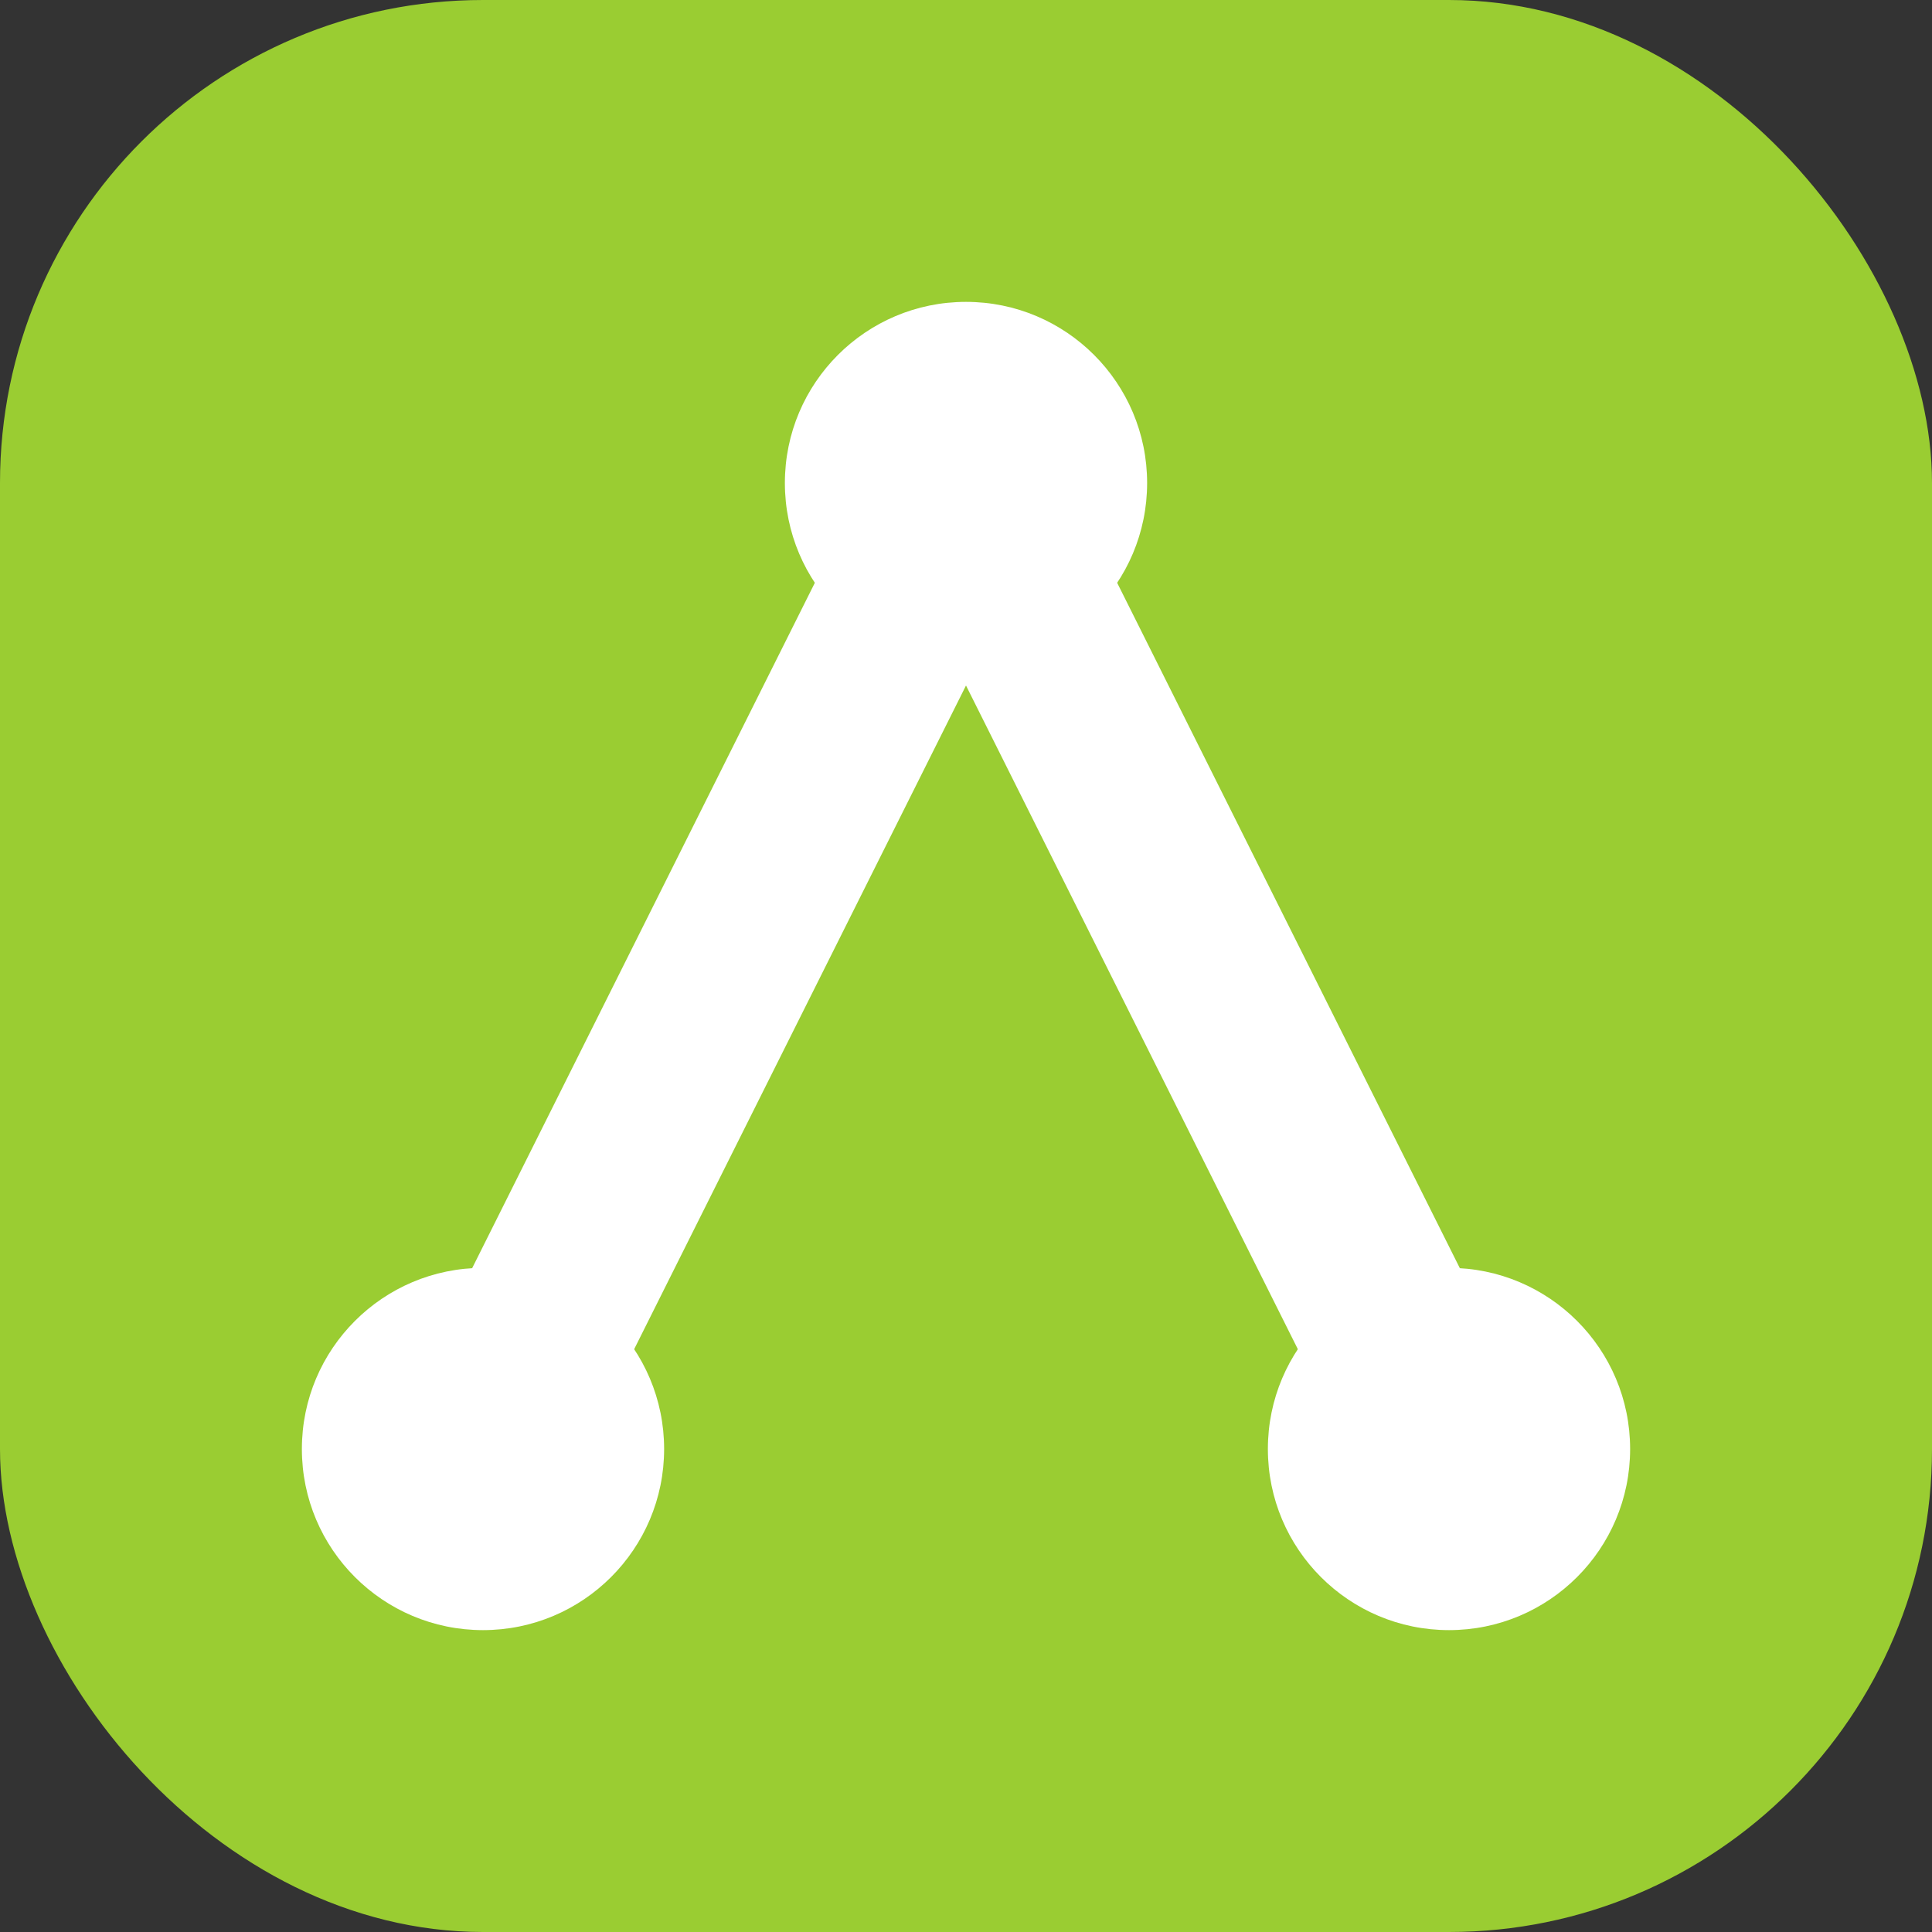
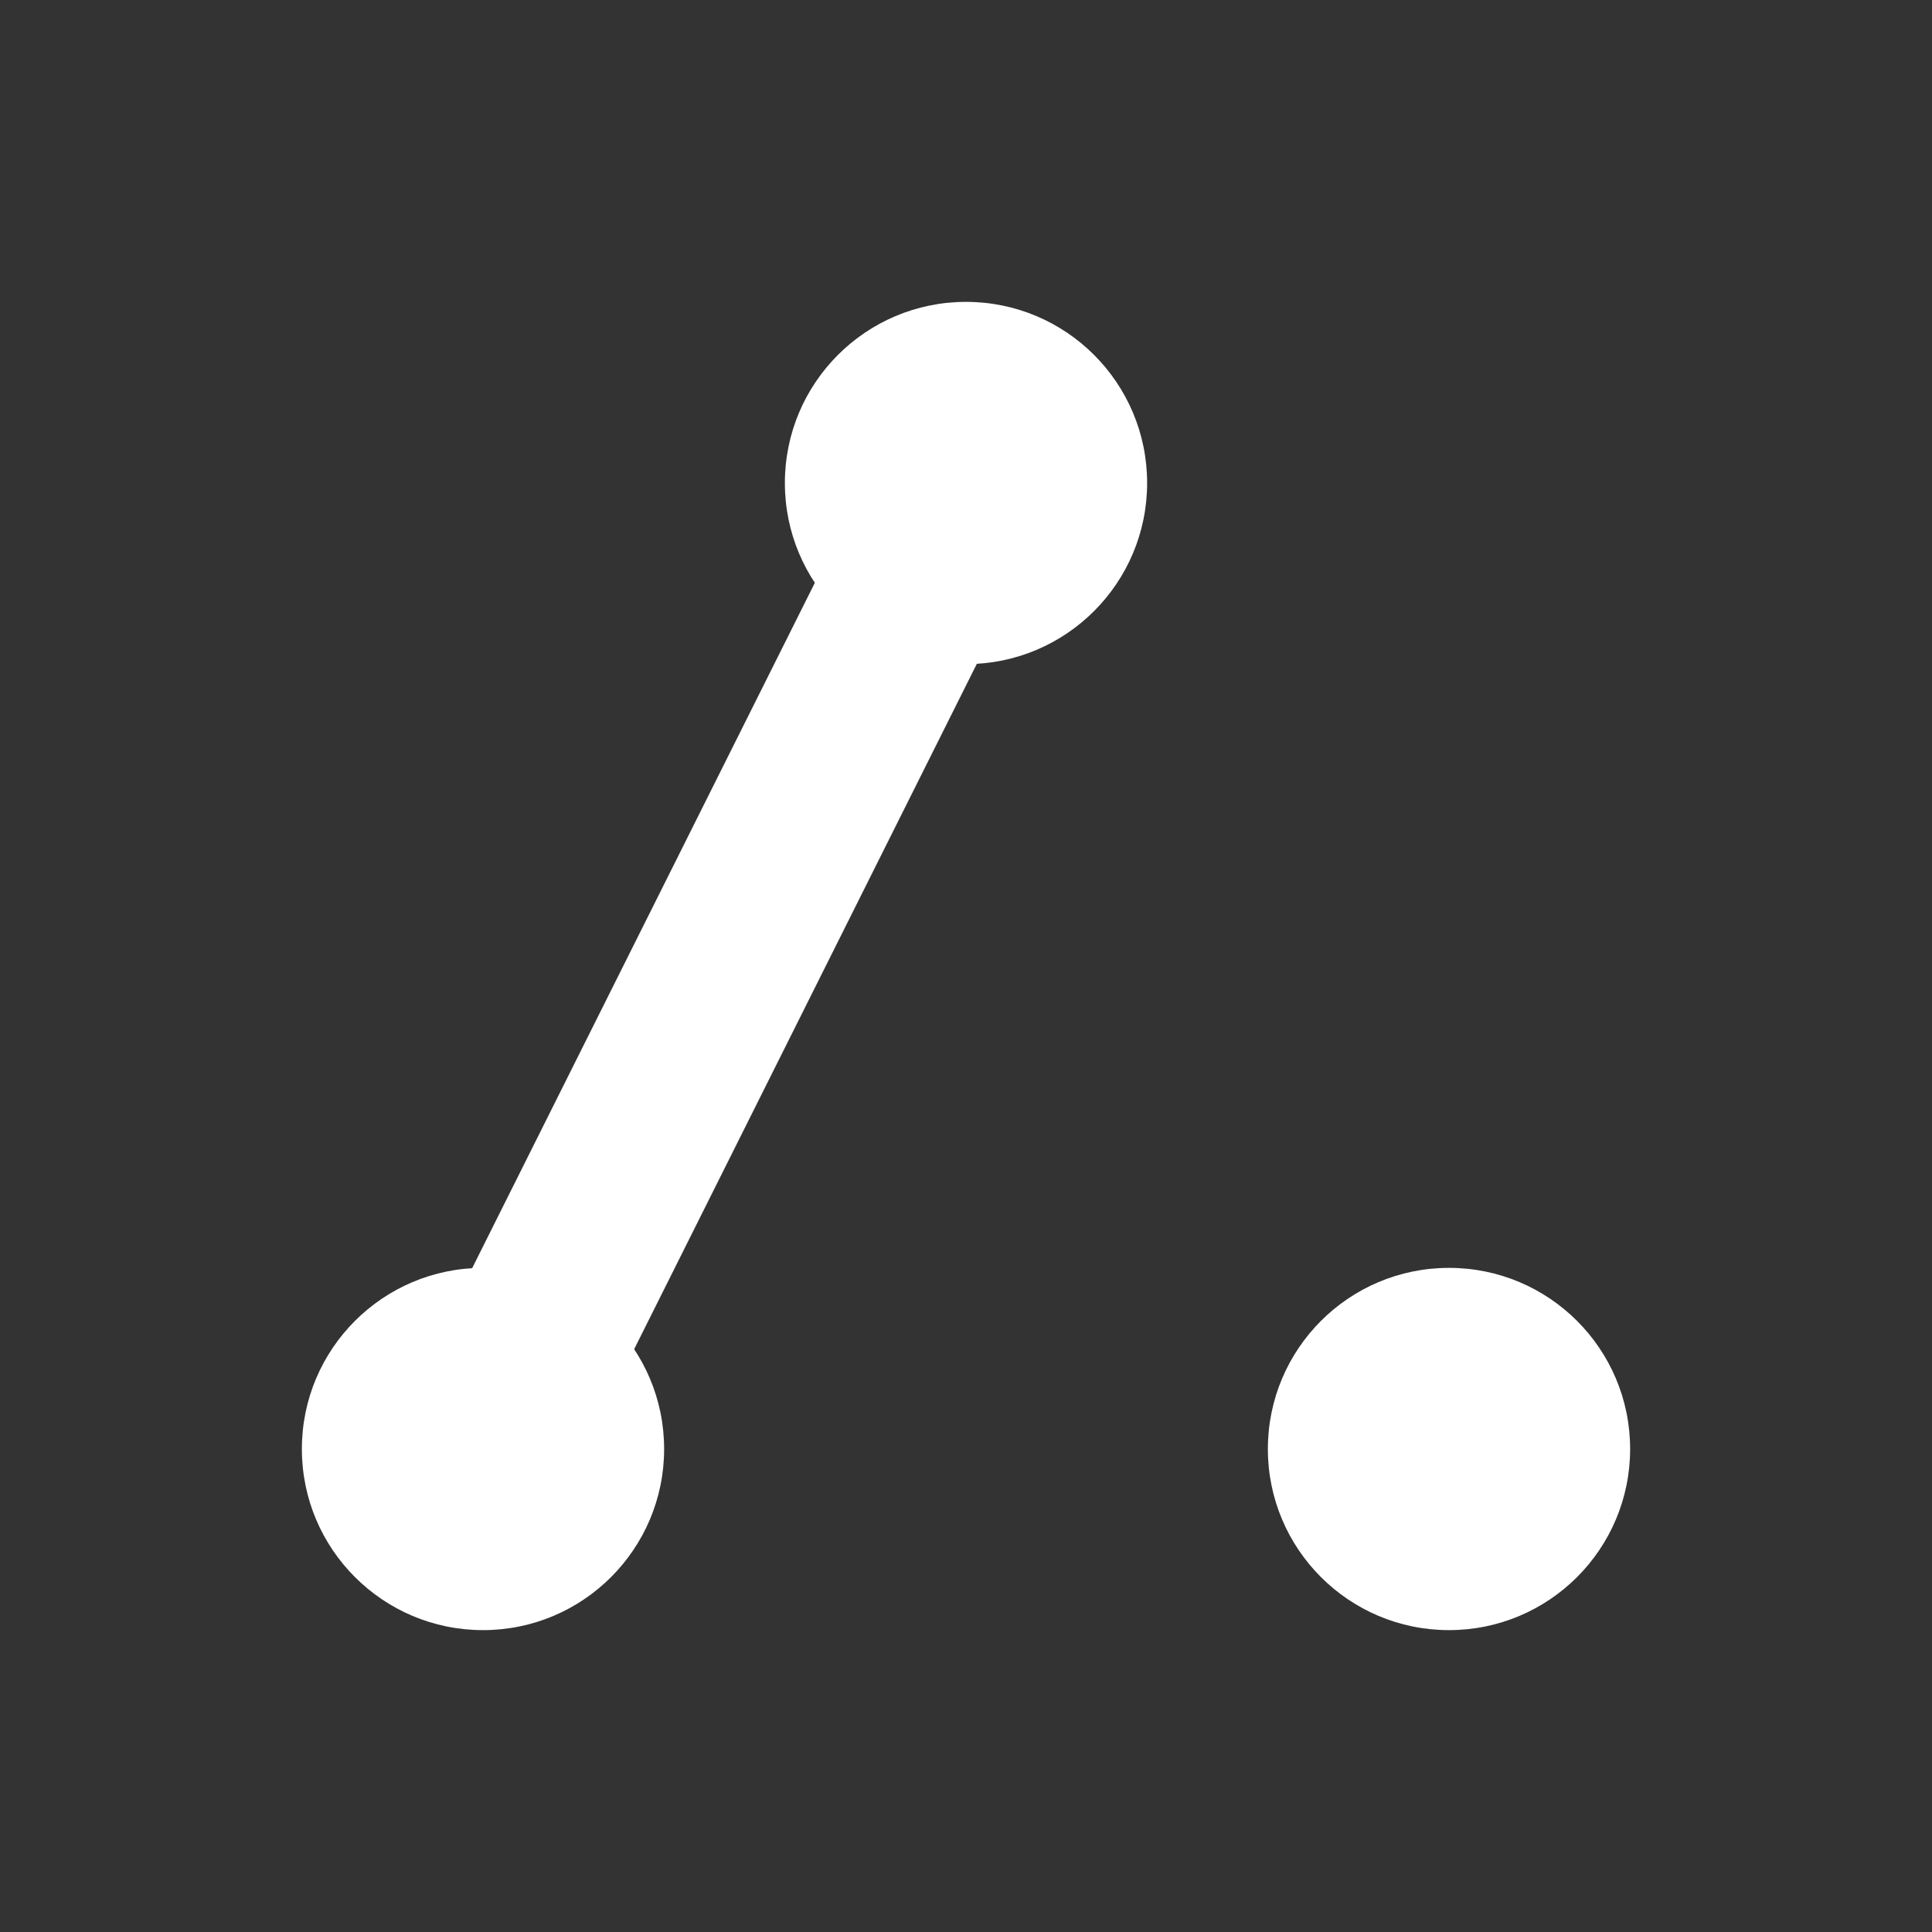
<svg xmlns="http://www.w3.org/2000/svg" viewBox="0 0 32 32">
  <rect x="0" y="0" width="32" height="32" fill="#333333" stroke="none" />
-   <rect width="32" height="32" rx="8" fill="#9ACD32" />
-   <path d="M8 24L16 8L24 24" fill="none" stroke="white" stroke-width="3" stroke-linecap="round" stroke-linejoin="round" />
+   <path d="M8 24L16 8" fill="none" stroke="white" stroke-width="3" stroke-linecap="round" stroke-linejoin="round" />
  <circle cx="16" cy="8" r="3" fill="white" />
  <circle cx="8" cy="24" r="3" fill="white" />
  <circle cx="24" cy="24" r="3" fill="white" />
</svg>